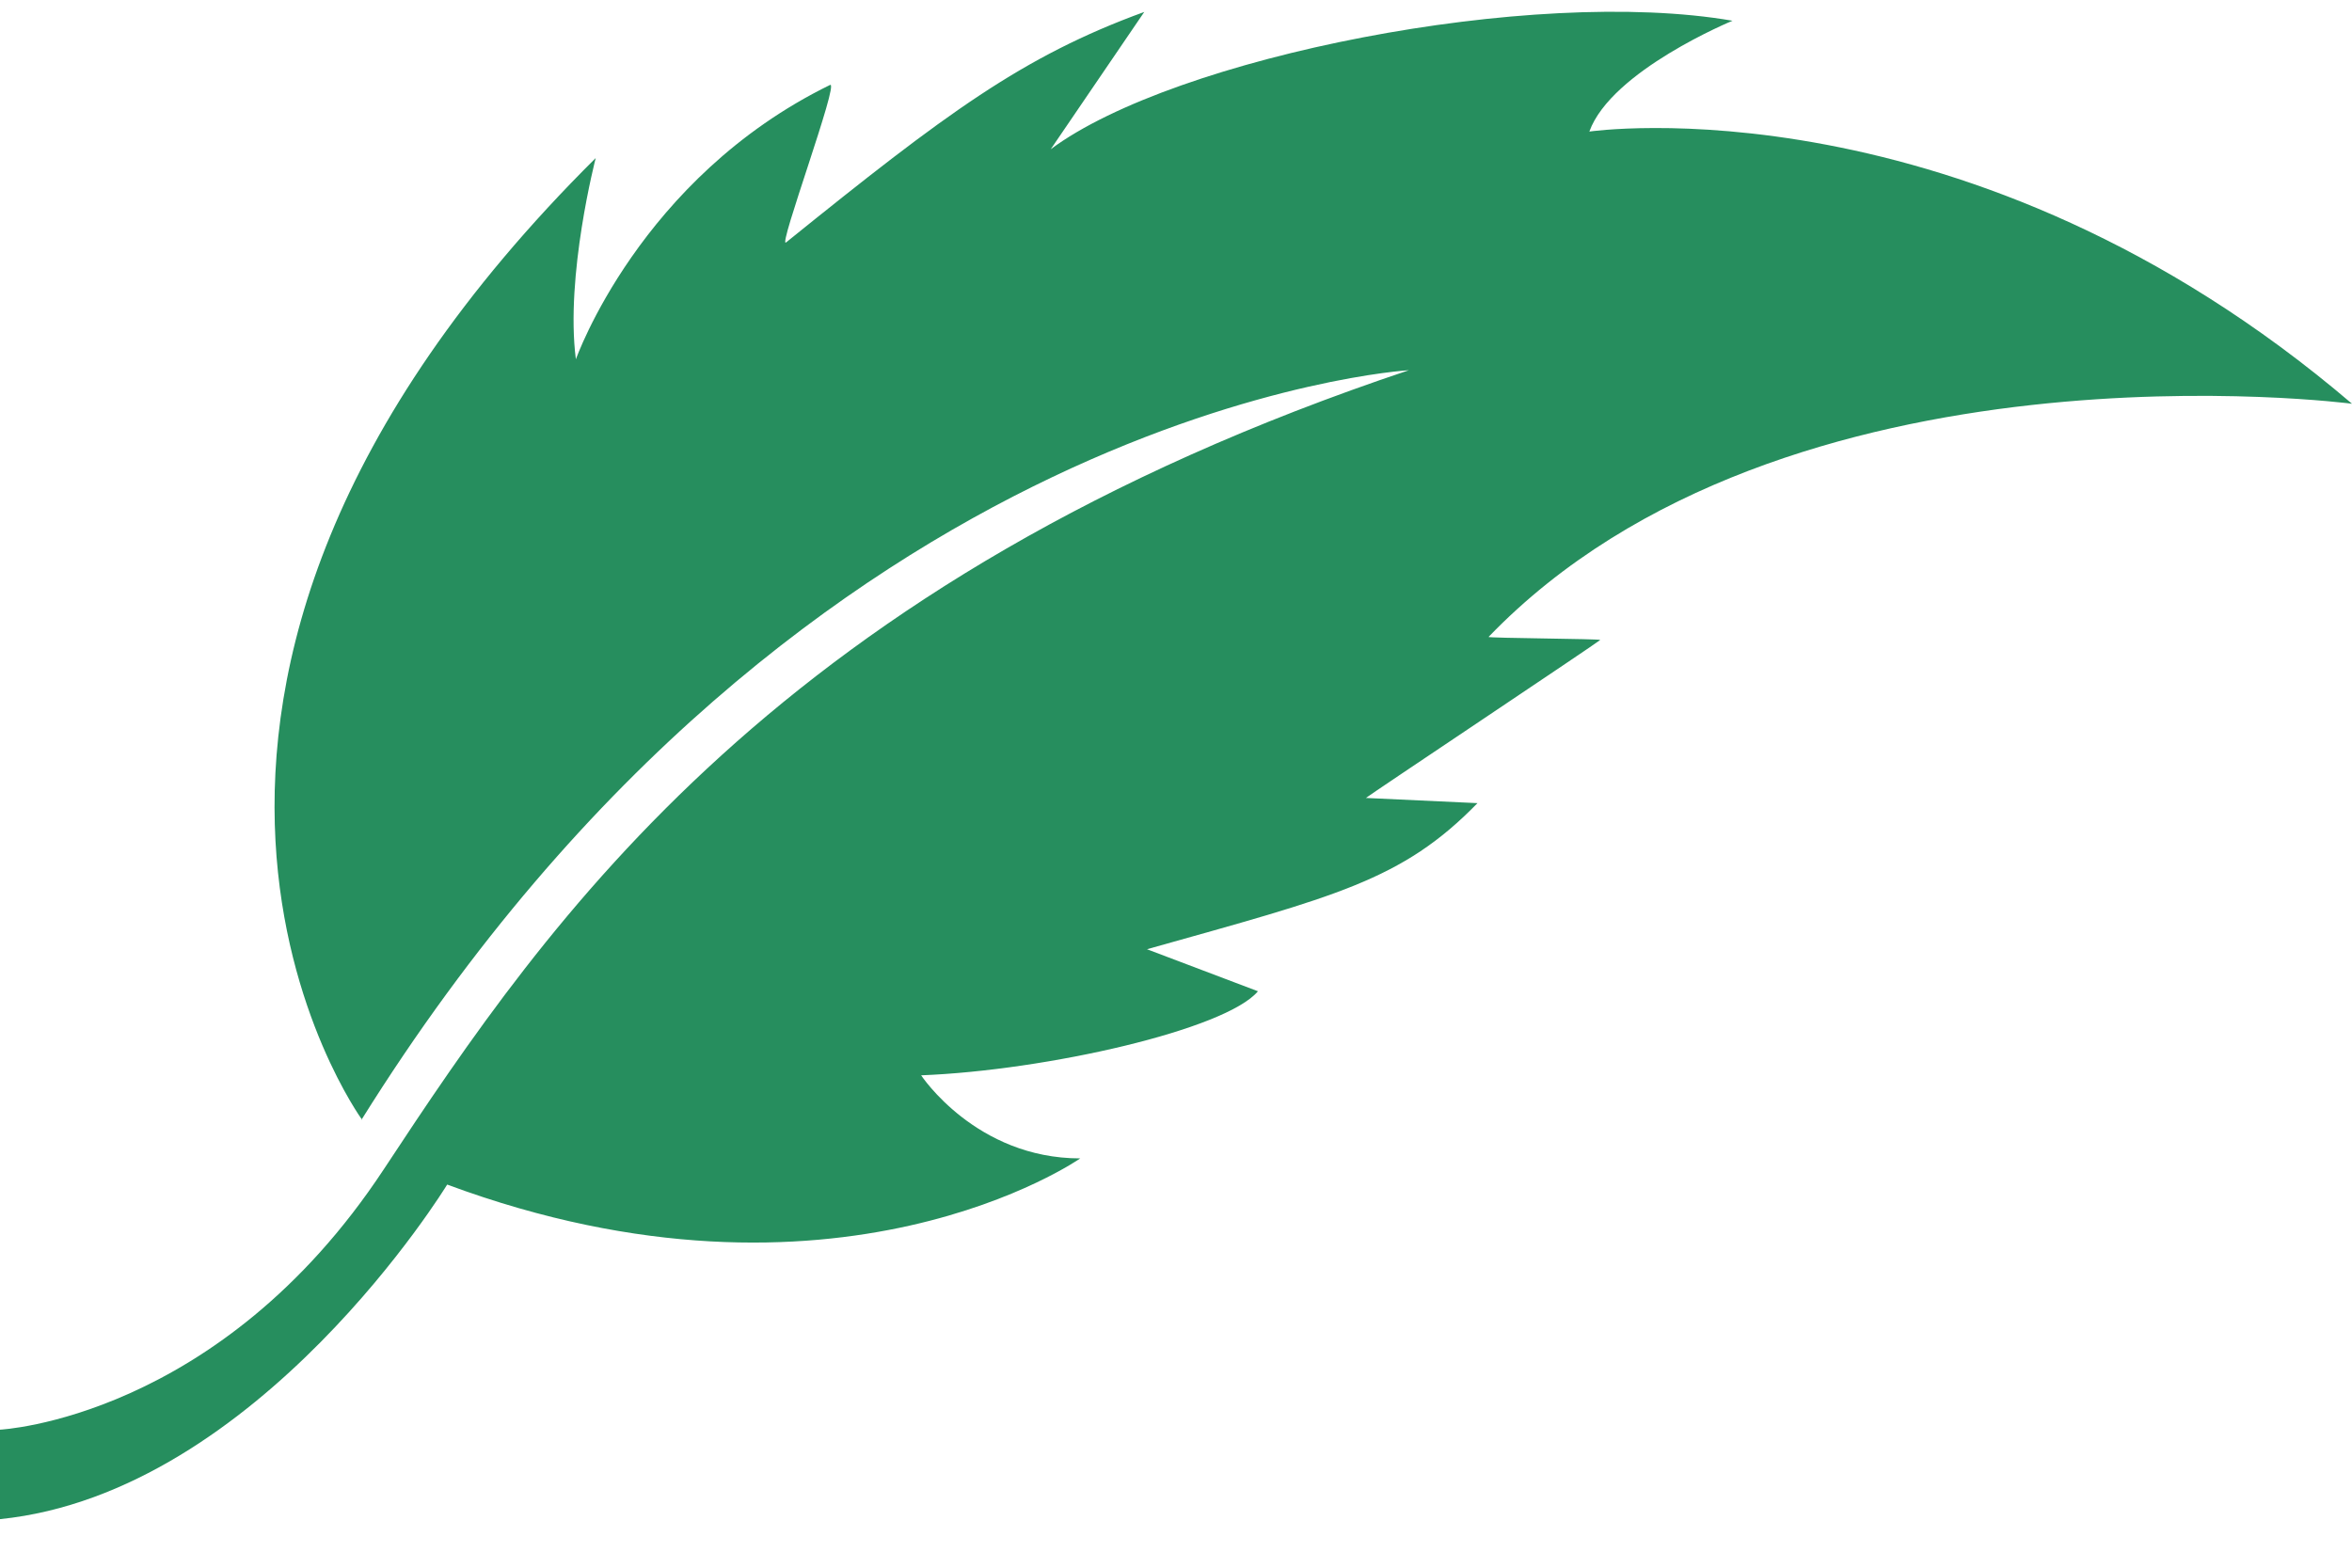
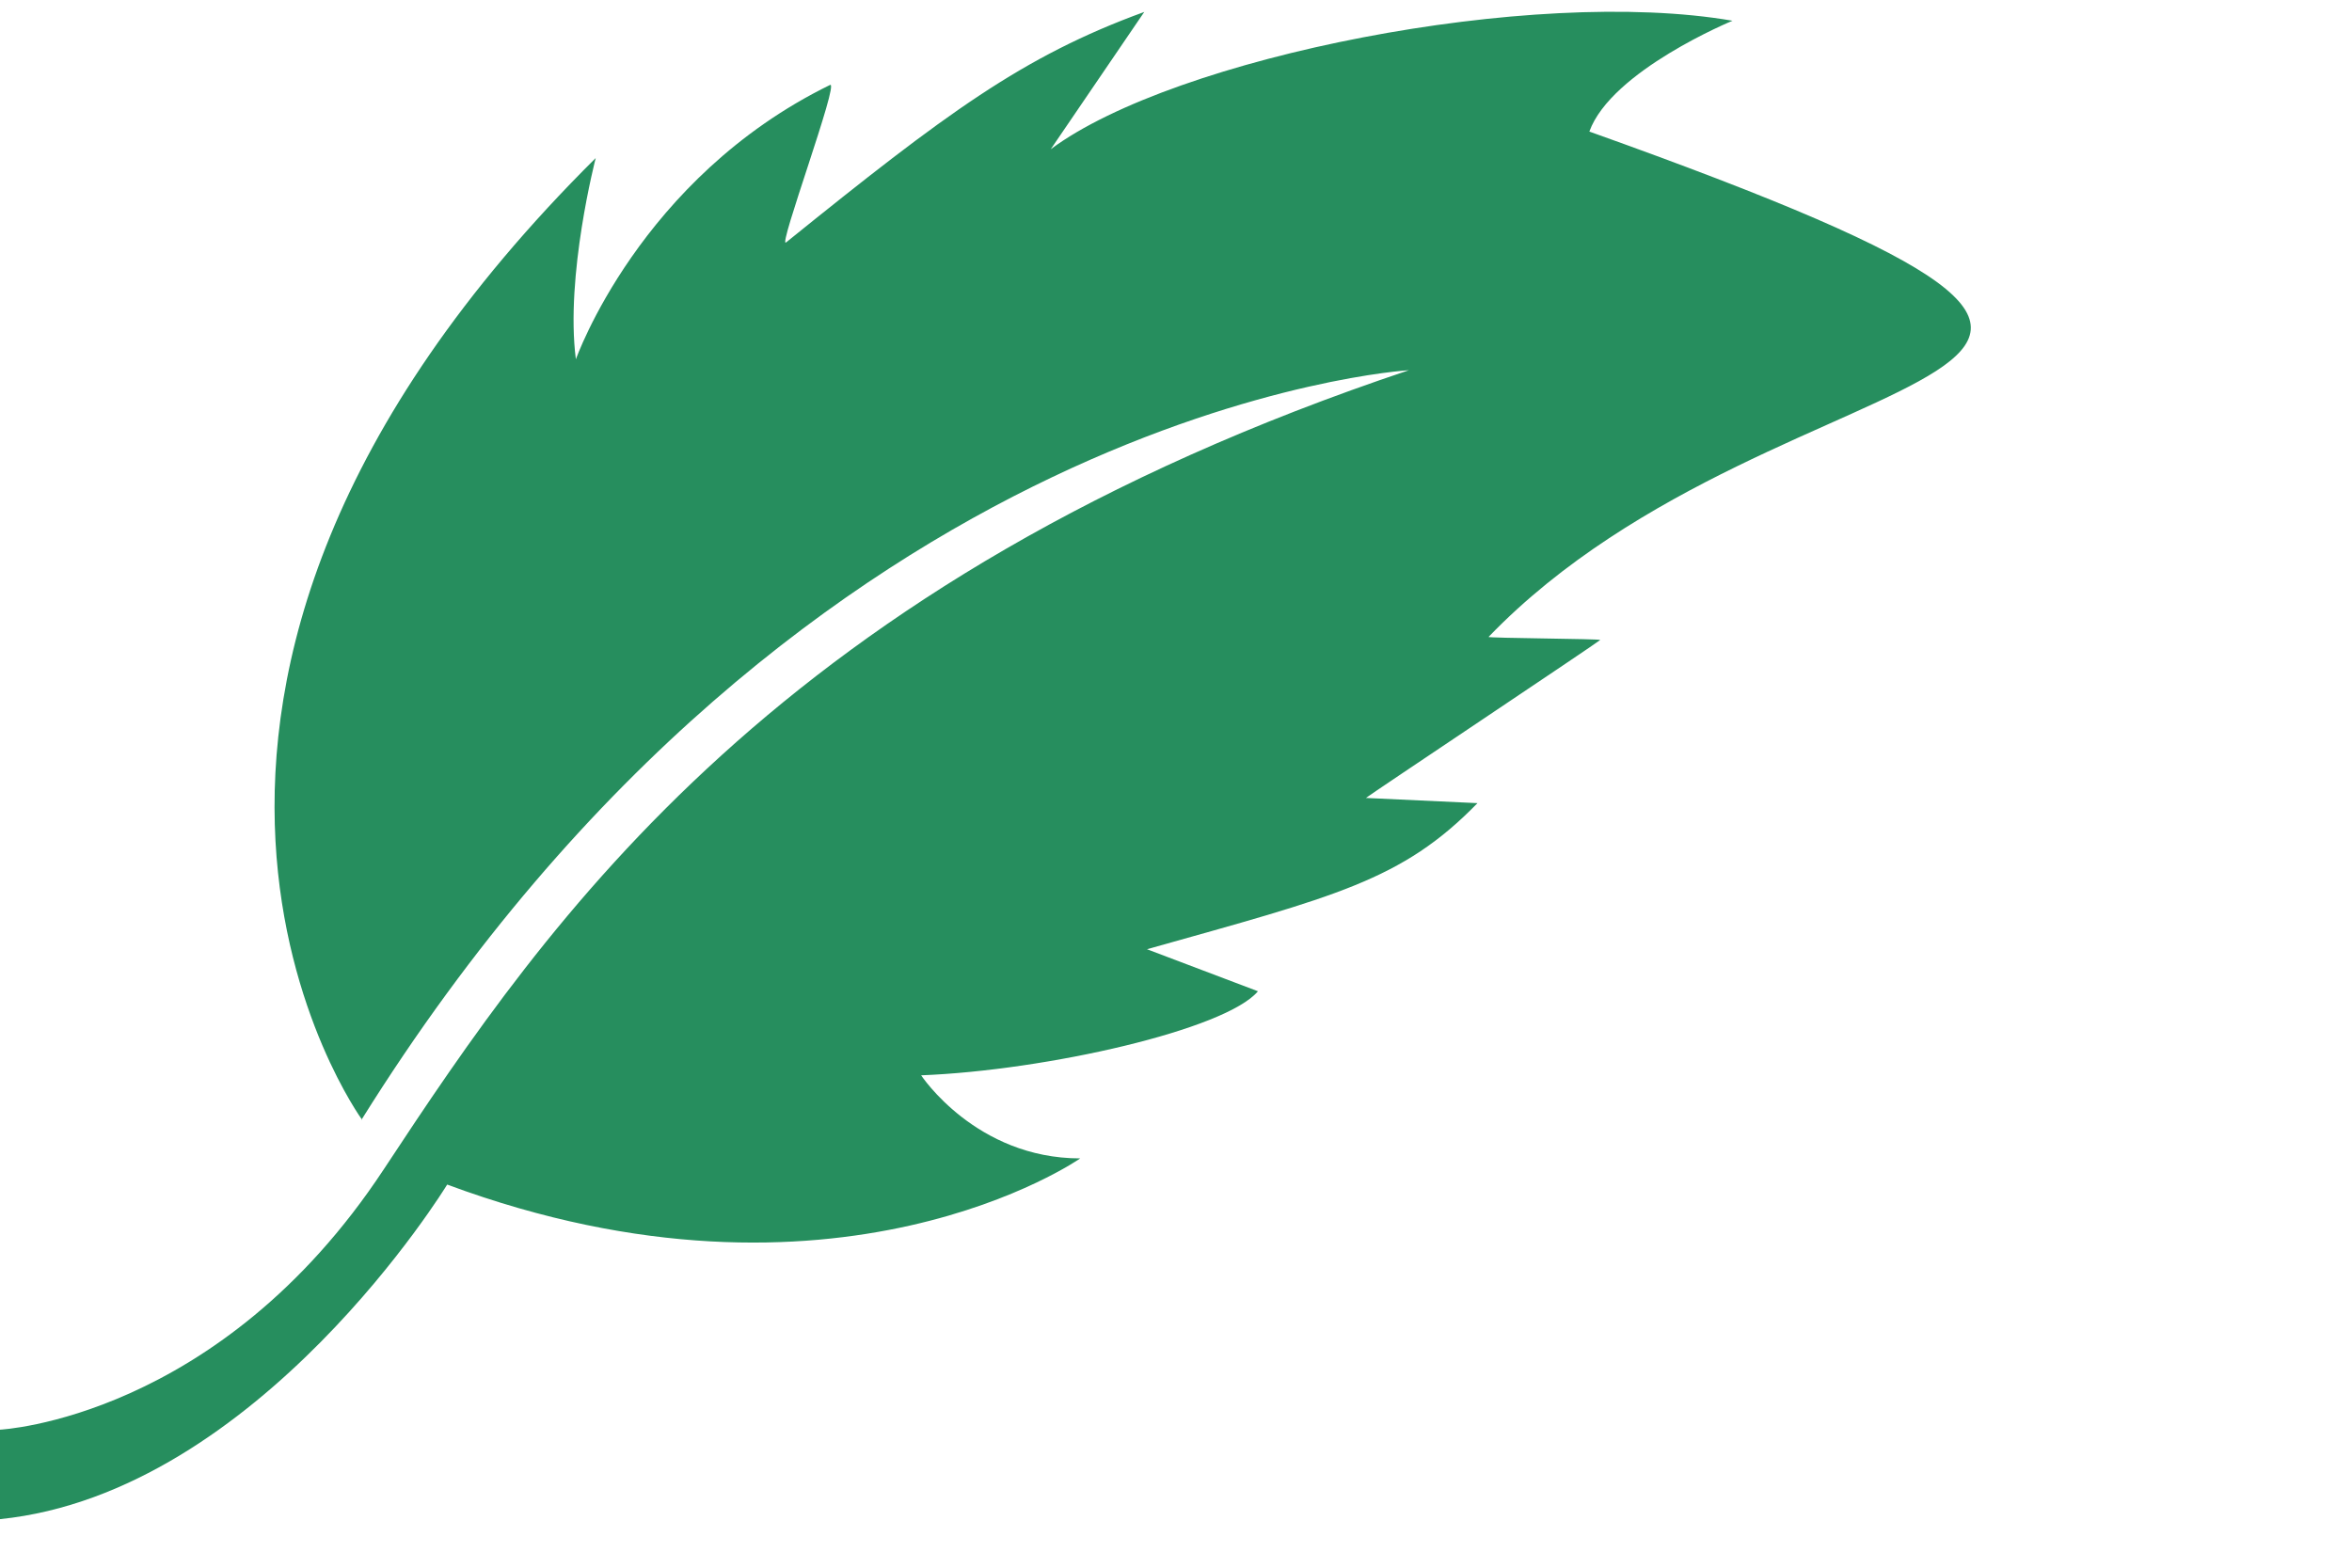
<svg xmlns="http://www.w3.org/2000/svg" width="39" height="26" viewBox="0 0 39 26" fill="none">
-   <path d="M6.004 18.571C6.004 18.571 0.883 11.553 9.878 2.621C9.878 2.621 9.37 4.575 9.549 5.959C9.549 5.959 10.606 2.954 13.763 1.409C13.928 1.329 12.885 4.141 13.035 4.02C15.693 1.874 16.954 0.935 18.974 0.198L17.423 2.475C19.478 0.945 25.407 -0.232 28.728 0.344C28.728 0.344 26.718 1.172 26.354 2.182C26.354 2.182 32.637 1.263 39 6.696C39 6.696 29.595 5.464 24.683 10.563C24.664 10.584 26.553 10.594 26.534 10.614C26.484 10.664 22.699 13.189 22.649 13.234L24.499 13.32C23.247 14.607 22.14 14.865 19.019 15.743L20.859 16.44C20.325 17.076 17.353 17.753 15.274 17.834C15.274 17.834 16.181 19.212 17.912 19.212C17.912 19.212 13.868 22.04 7.415 19.646C7.415 19.646 4.298 24.756 0 25.195L0 23.711C0 23.711 3.635 23.534 6.363 19.394C9.091 15.254 12.91 9.634 23.362 6.14C23.362 6.14 13.389 6.721 5.994 18.571" fill="#268E5E" />
+   <path d="M6.004 18.571C6.004 18.571 0.883 11.553 9.878 2.621C9.878 2.621 9.37 4.575 9.549 5.959C9.549 5.959 10.606 2.954 13.763 1.409C13.928 1.329 12.885 4.141 13.035 4.02C15.693 1.874 16.954 0.935 18.974 0.198L17.423 2.475C19.478 0.945 25.407 -0.232 28.728 0.344C28.728 0.344 26.718 1.172 26.354 2.182C39 6.696 29.595 5.464 24.683 10.563C24.664 10.584 26.553 10.594 26.534 10.614C26.484 10.664 22.699 13.189 22.649 13.234L24.499 13.32C23.247 14.607 22.14 14.865 19.019 15.743L20.859 16.44C20.325 17.076 17.353 17.753 15.274 17.834C15.274 17.834 16.181 19.212 17.912 19.212C17.912 19.212 13.868 22.04 7.415 19.646C7.415 19.646 4.298 24.756 0 25.195L0 23.711C0 23.711 3.635 23.534 6.363 19.394C9.091 15.254 12.91 9.634 23.362 6.14C23.362 6.14 13.389 6.721 5.994 18.571" fill="#268E5E" />
</svg>